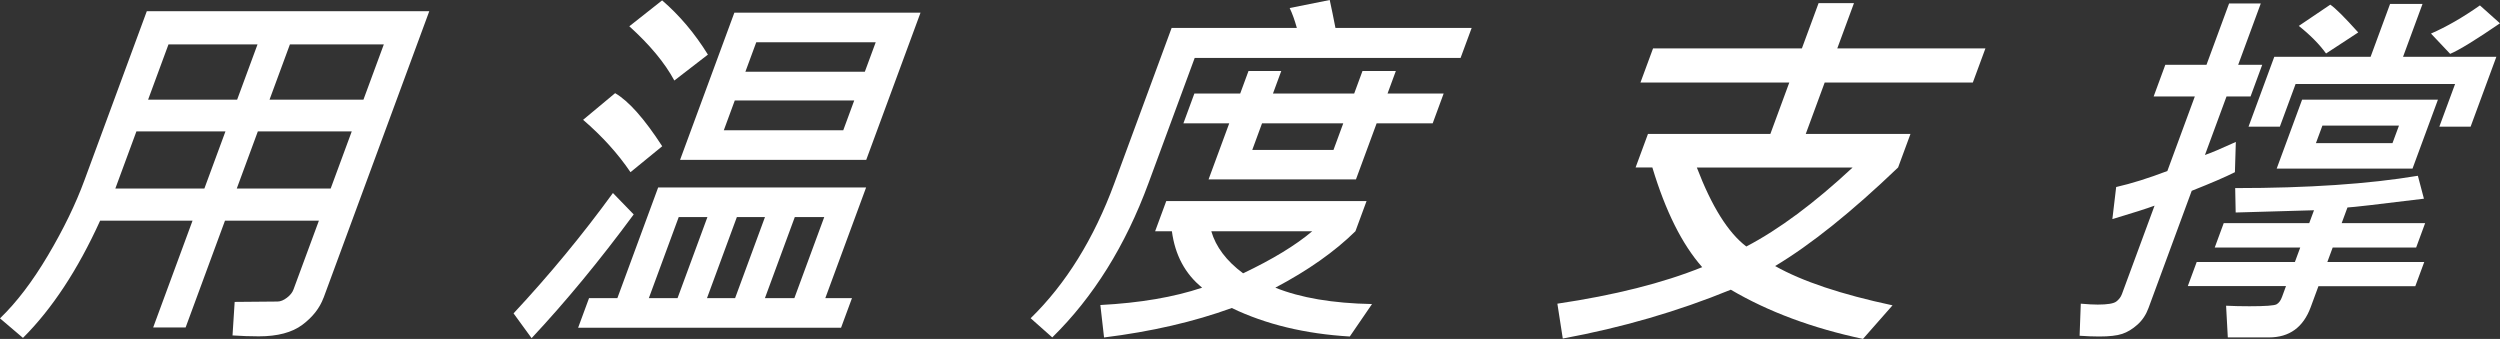
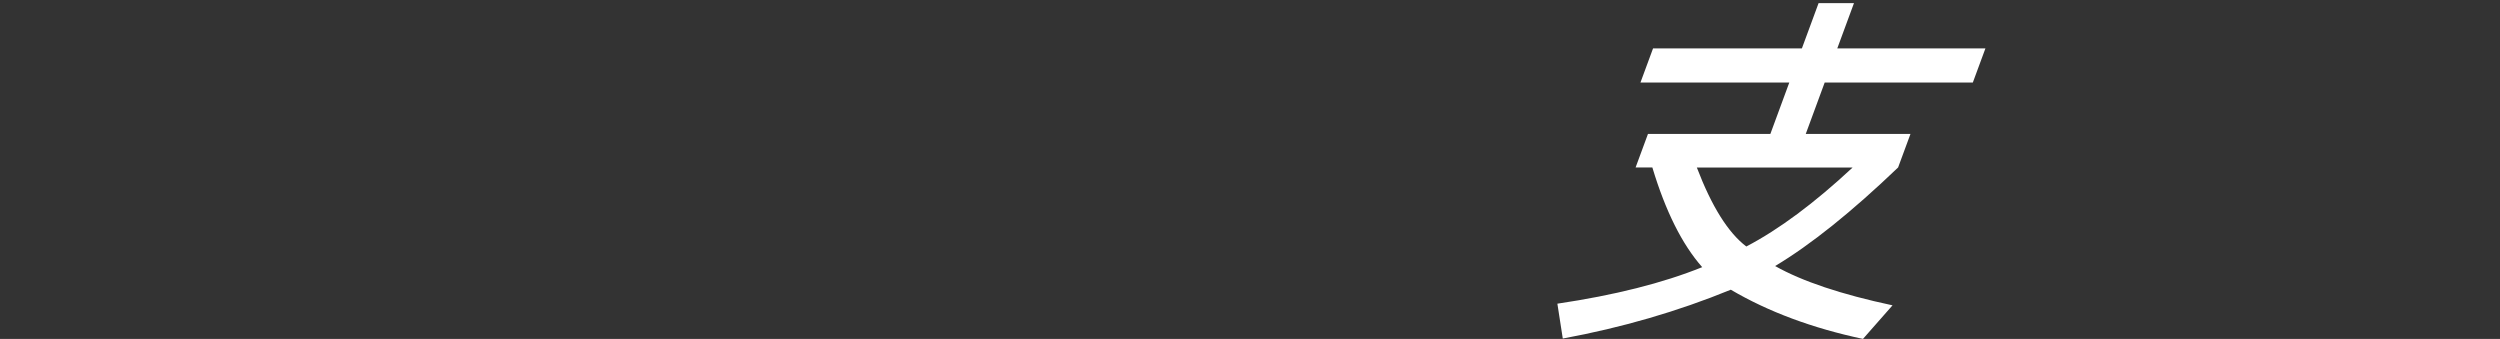
<svg xmlns="http://www.w3.org/2000/svg" id="_レイヤー_2" viewBox="0 0 466.94 63.3">
  <rect x="0" y="0" width="466.94" height="63.3" fill="#333333" stroke="none" />
  <defs>
    <style>.cls-1{fill:#fff;stroke-width:0px;}</style>
  </defs>
  <g id="_レイヤー_1-2">
    <g id="mv_text_main01_zh">
-       <path class="cls-1" d="M60.43,55.61c-.71,1.93-2.03,3.61-3.95,5.05-1.92,1.44-4.64,2.16-8.14,2.16-1.6,0-3.24-.06-4.91-.17l.4-6.26,8-.07c.56,0,1.14-.24,1.76-.71s1.03-.99,1.23-1.55l4.74-12.84h-17.54l-7.35,19.94h-6.06l7.35-19.94h-17.26c-4.17,9.17-8.97,16.46-14.41,21.89l-4.29-3.65c3.09-2.97,6.08-6.9,8.97-11.78,2.89-4.88,5.16-9.55,6.8-14.01L27.42,2.09h52.76l-19.74,53.52ZM38.17,35.22l3.94-10.68h-16.63l-3.94,10.68h16.63ZM44.29,18.62l3.81-10.33h-16.63l-3.81,10.33h16.63ZM61.76,35.22l3.94-10.68h-17.54l-3.94,10.68h17.54ZM67.88,18.62l3.81-10.33h-17.54l-3.81,10.33h17.54Z" />
-       <path class="cls-1" d="M118.36,40.05c-6.35,8.61-12.71,16.31-19.07,23.11l-3.37-4.63c6.72-7.21,12.91-14.71,18.56-22.48l3.88,4ZM157.08,61.21h-49.1l2.04-5.53h5.29l7.62-20.67h38.84l-7.62,20.67h4.98l-2.04,5.53ZM123.68,27.32l-5.92,4.84c-2.34-3.46-5.29-6.72-8.85-9.78l5.98-4.98c2.52,1.46,5.46,4.77,8.8,9.92ZM132.22,10.2l-6.27,4.84c-1.79-3.32-4.6-6.69-8.41-10.13L123.67.07c3.26,2.81,6.11,6.18,8.55,10.13ZM126.55,55.68l5.58-15.14h-5.36l-5.58,15.14h5.36ZM161.79,29.86h-34.77l10.14-27.49h34.77l-10.14,27.49ZM142.88,40.54h-5.25l-5.58,15.14h5.25l5.58-15.14ZM157.5,24.33l2.05-5.57h-22.31l-2.05,5.57h22.31ZM161.53,13.4l2.03-5.5h-22.31l-2.03,5.5h22.31ZM148.37,55.68l5.58-15.14h-5.5l-5.58,15.14h5.5Z" />
-       <path class="cls-1" d="M272.8,10.82h-49.66l-8.63,23.39c-4.3,11.67-10.29,21.27-17.97,28.81l-4.04-3.58c6.59-6.43,11.81-14.84,15.64-25.23l10.69-28.99h23.39c-.4-1.44-.84-2.68-1.34-3.72l7.48-1.5c.35,1.58.7,3.32,1.07,5.22h25.44l-2.07,5.6ZM256.26,56.79l-4.15,6.06c-8.33-.49-15.68-2.26-22.05-5.32-7.1,2.58-15.05,4.41-23.85,5.5l-.69-6.06c7.41-.39,13.74-1.47,19.01-3.24-3.18-2.58-5.06-6.09-5.65-10.54h-3.13l2.08-5.64h37.41l-2.08,5.64c-3.86,3.8-8.85,7.32-14.96,10.54,4.7,1.9,10.72,2.92,18.05,3.06ZM267.6,23.04h-10.48l-3.86,10.47h-27.53l3.86-10.47h-8.56l2.05-5.57h8.56l1.55-4.21h6.12l-1.55,4.21h15.17l1.55-4.21h6.23l-1.55,4.21h10.48l-2.05,5.57ZM245.1,43.19h-18.86c.85,2.92,2.83,5.55,5.94,7.86,5.48-2.6,9.79-5.22,12.92-7.86ZM249.06,28.01l1.83-4.98h-15.17l-1.83,4.98h15.17Z" />
      <path class="cls-1" d="M353.47,57.04l-5.51,6.26c-9.42-2-17.66-5.06-24.69-9.19-9.86,4.04-20.32,7.08-31.38,9.12l-1.01-6.51c10.67-1.58,19.69-3.85,27.05-6.82-3.75-4.25-6.85-10.45-9.31-18.62h-3.13l2.31-6.26h22.86l3.54-9.61h-27.8l2.35-6.37h27.8l3.12-8.46h6.61l-3.12,8.46h27.67l-2.35,6.37h-27.67l-3.54,9.61h19.56l-2.31,6.26c-8.65,8.28-16.3,14.42-22.97,18.41,5.05,2.85,12.36,5.3,21.93,7.34ZM346.02,31.29h-29.09c2.77,7.26,5.85,12.18,9.24,14.75,6.09-3.18,12.71-8.1,19.85-14.75Z" />
-       <path class="cls-1" d="M417.43,32.16c-1.74.88-4.43,2.04-8.07,3.48l-8.07,21.89c-.46,1.25-1.15,2.29-2.07,3.11-.92.82-1.87,1.4-2.84,1.72-.98.33-2.41.49-4.29.49-1.16,0-2.38-.05-3.67-.14l.22-5.99c1.33.12,2.38.17,3.17.17,1.81,0,2.96-.19,3.46-.57.5-.38.85-.84,1.05-1.38l6.1-16.53c-1.43.53-4.05,1.37-7.88,2.51l.71-5.99c2.86-.65,6.05-1.65,9.56-2.99l5.13-13.92h-7.69l2.18-5.92h7.69l4.22-11.45h5.92l-4.22,11.45h4.49l-2.18,5.92h-4.49l-4.03,10.93c1.09-.37,3.01-1.18,5.77-2.44l-.17,5.64ZM451.13,53.45h-18.1l-1.45,3.93c-1.39,3.76-3.98,5.64-7.79,5.64h-7.69l-.32-5.92c1.39.07,2.84.1,4.35.1,2.97,0,4.67-.12,5.09-.37.43-.24.76-.7,1.01-1.38l.74-2.02h-18.34l1.66-4.49h18.34l1-2.71h-15.97l1.68-4.56h15.97l.89-2.4c-7.79.23-12.66.37-14.63.42l-.09-4.56c13.59,0,24.97-.77,34.12-2.3l1.13,4.28c-8.65,1.07-13.41,1.61-14.28,1.64l-1.08,2.92h15.59l-1.68,4.56h-15.59l-1,2.71h18.1l-1.66,4.49ZM461.46,23.66h-5.85l2.94-7.97h-29.79l-2.94,7.97h-5.85l4.81-13.05h17.99l3.64-9.88h6.06l-3.64,9.88h17.43l-4.81,13.05ZM450.6,31.49h-25.37l4.75-12.88h25.37l-4.75,12.88ZM440.46,6.06l-6.01,3.93c-1.26-1.74-2.96-3.46-5.09-5.15l5.88-3.97c.91.6,2.65,2.33,5.22,5.19ZM446.86,26.73l1.21-3.27h-14.3l-1.21,3.27h14.3ZM466.94,4.35c-4.5,3.08-7.61,4.99-9.31,5.71l-3.58-3.79c2.88-1.25,5.92-3,9.14-5.26l3.74,3.34Z" />
    </g>
  </g>
</svg>